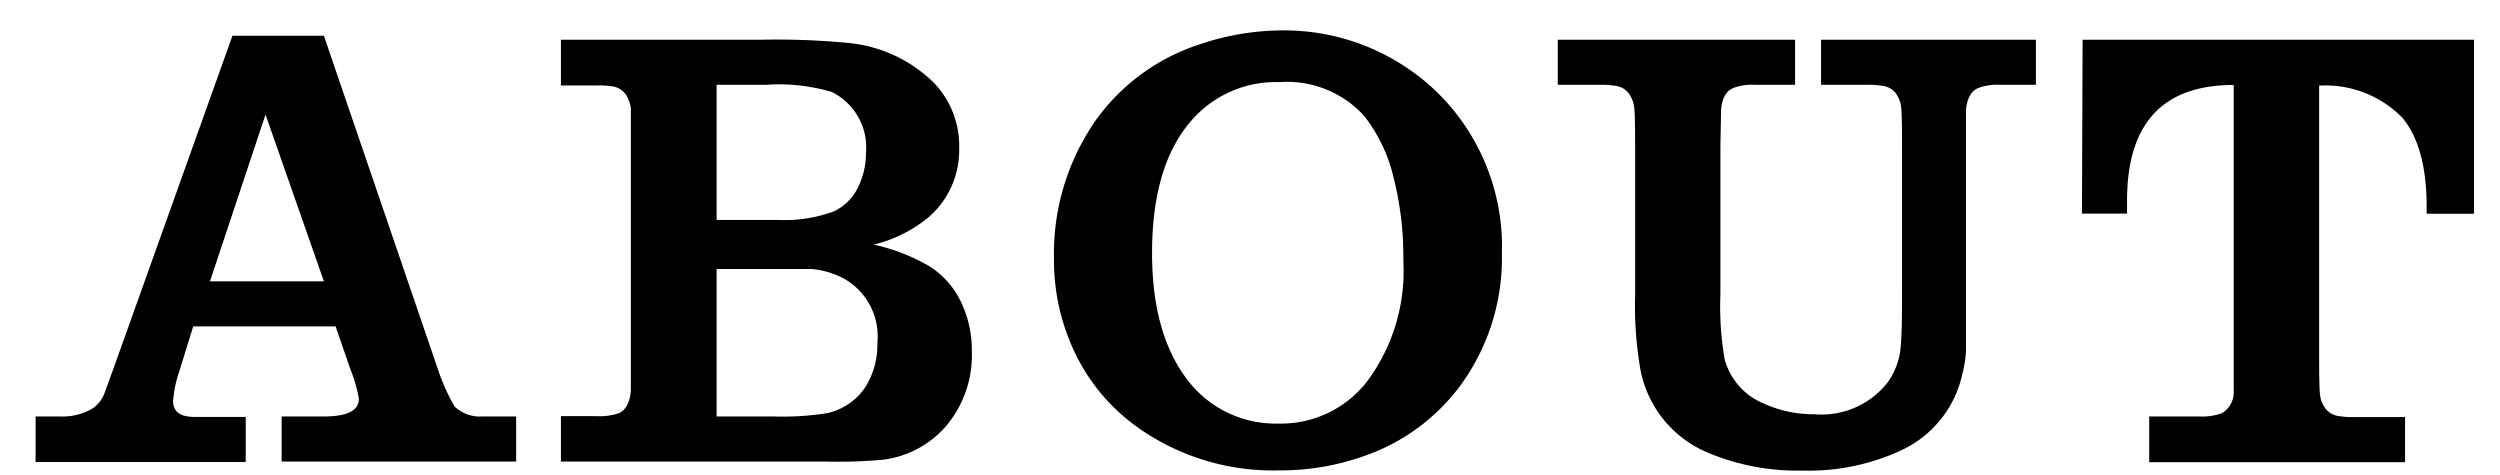
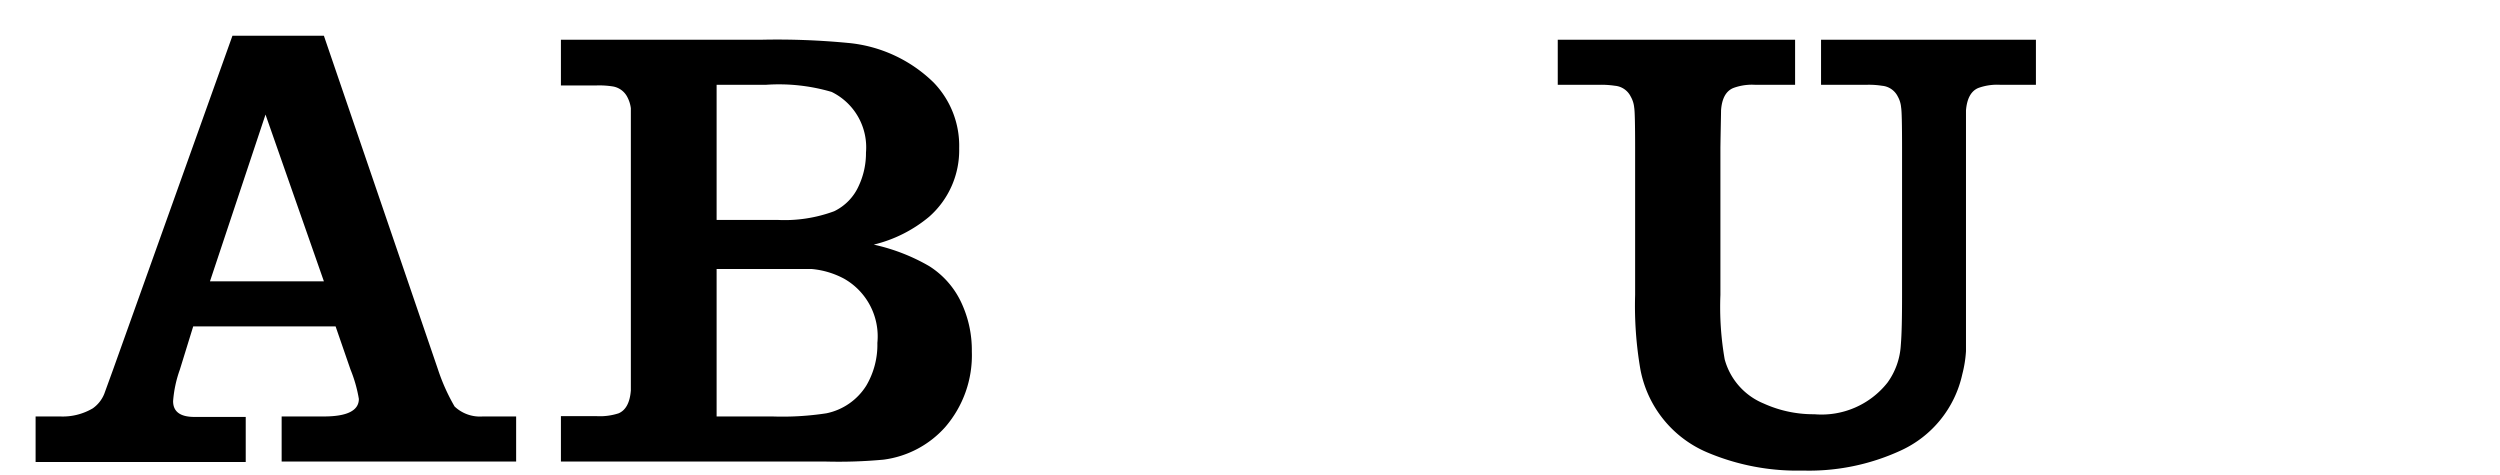
<svg xmlns="http://www.w3.org/2000/svg" id="レイヤー_1" data-name="レイヤー 1" width="158" height="30" viewBox="0 0 158 30">
  <g>
    <path d="M14.69,2.26h5.78l7.21,21.09a12.31,12.31,0,0,0,1.05,2.34,2.33,2.33,0,0,0,1.78.63h2.11v2.85H17.8V26.32h2.67c1.47,0,2.21-.37,2.21-1.11a8.75,8.75,0,0,0-.53-1.86l-.94-2.72h-9l-.84,2.72a7.59,7.59,0,0,0-.43,2q0,1,1.35,1h3.24v2.85H2.25V26.32H3.79a3.74,3.74,0,0,0,2.07-.51,2.06,2.06,0,0,0,.73-.92l.56-1.54Zm5.78,15.52L16.78,7.24,13.27,17.78Z" />
    <path d="M55.22,15.46a12.2,12.2,0,0,1,3.49,1.35,5.43,5.43,0,0,1,2,2.22,7.09,7.09,0,0,1,.71,3.19A6.94,6.94,0,0,1,59.73,27a6.31,6.31,0,0,1-3.89,2.05,30.81,30.81,0,0,1-3.65.12H35.45V26.3H37.7a3.82,3.82,0,0,0,1.4-.18c.46-.2.71-.69.77-1.44,0-.24,0-1,0-2.33v-13c0-1.47,0-2.31,0-2.51a2.06,2.06,0,0,0-.22-.7,1.26,1.26,0,0,0-.94-.68,5.52,5.52,0,0,0-1-.06H35.45V2.51H48.17a46.77,46.77,0,0,1,5.39.2A8.9,8.9,0,0,1,59,5.21a5.75,5.75,0,0,1,1.62,4.16,5.6,5.6,0,0,1-1.9,4.33A8.62,8.62,0,0,1,55.22,15.46ZM45.29,13.9h3.87a9,9,0,0,0,3.56-.55,3.25,3.25,0,0,0,1.56-1.62,4.87,4.87,0,0,0,.45-2.09,3.9,3.9,0,0,0-2.17-3.83,11.81,11.81,0,0,0-4.16-.45H45.29Zm0,12.42h3.52a18.29,18.29,0,0,0,3.42-.2,3.89,3.89,0,0,0,2.52-1.75,5.08,5.08,0,0,0,.7-2.7,4.19,4.19,0,0,0-2.11-4.06A5.35,5.35,0,0,0,51.29,17c-.29,0-1,0-2.17,0H45.29Z" />
-     <path d="M81.17,1.92A13.91,13.91,0,0,1,90.7,5.71,13.64,13.64,0,0,1,94.92,16a13.65,13.65,0,0,1-2.62,8.36,12.75,12.75,0,0,1-6.11,4.47,15.87,15.87,0,0,1-5.41.9A14.78,14.78,0,0,1,72,27.08a12.29,12.29,0,0,1-4-4.65,13.61,13.61,0,0,1-1.39-6.17,14.73,14.73,0,0,1,2.75-8.81,13,13,0,0,1,6.53-4.67A16.42,16.42,0,0,1,81.17,1.92Zm-.31,3.27a7.05,7.05,0,0,0-5.41,2.26Q72.81,10.29,72.81,16q0,5.08,2.23,8a7,7,0,0,0,5.78,2.77A6.87,6.87,0,0,0,86.48,24a11.72,11.72,0,0,0,2.21-7.55,20.34,20.34,0,0,0-.64-5.33,10,10,0,0,0-1.84-3.8A6.58,6.58,0,0,0,80.86,5.19Z" />
    <path d="M108.73,9.31v9.33a19.24,19.24,0,0,0,.27,4.07,4.21,4.21,0,0,0,2.46,2.79,7.6,7.6,0,0,0,3.21.68,5.31,5.31,0,0,0,4.62-2,4.46,4.46,0,0,0,.84-2.36c.06-.69.08-1.75.08-3.19V9.31q0-2.21-.06-2.52a1.69,1.69,0,0,0-.21-.69,1.23,1.23,0,0,0-1-.68,5.32,5.32,0,0,0-1-.06h-2.85V2.51h13.58V5.36h-2.25a3.47,3.47,0,0,0-1.39.2c-.46.19-.72.67-.78,1.42,0,.25,0,1,0,2.33v9.33c0,1.94,0,3.13,0,3.56a7.62,7.62,0,0,1-.23,1.44,6.93,6.93,0,0,1-3.93,4.85,13.85,13.85,0,0,1-6.15,1.25,14.58,14.58,0,0,1-6.07-1.16,7.12,7.12,0,0,1-4.2-5.25,23.67,23.67,0,0,1-.33-4.69V9.31q0-2.21-.06-2.52a1.72,1.72,0,0,0-.22-.69,1.23,1.23,0,0,0-1-.68,5.74,5.74,0,0,0-1-.06H98.45V2.51h15V5.36h-2.52a3.38,3.38,0,0,0-1.38.2c-.47.19-.73.67-.78,1.42C108.77,7.23,108.75,8,108.73,9.31Z" />
-     <path d="M131.62,2.51h24.74v11h-3q.09-4.17-1.56-6.1a6.82,6.82,0,0,0-5.23-2v17q0,2.26.06,2.55a1.66,1.66,0,0,0,.21.66,1.28,1.28,0,0,0,1,.68,5.71,5.71,0,0,0,1,.06H152v2.85H135.83V26.32H139a3.62,3.62,0,0,0,1.41-.2,1.53,1.53,0,0,0,.76-1.42c0-.24,0-1,0-2.33v-17q-6.75,0-6.74,7.33c0,.18,0,.44,0,.8h-2.85Z" />
  </g>
</svg>